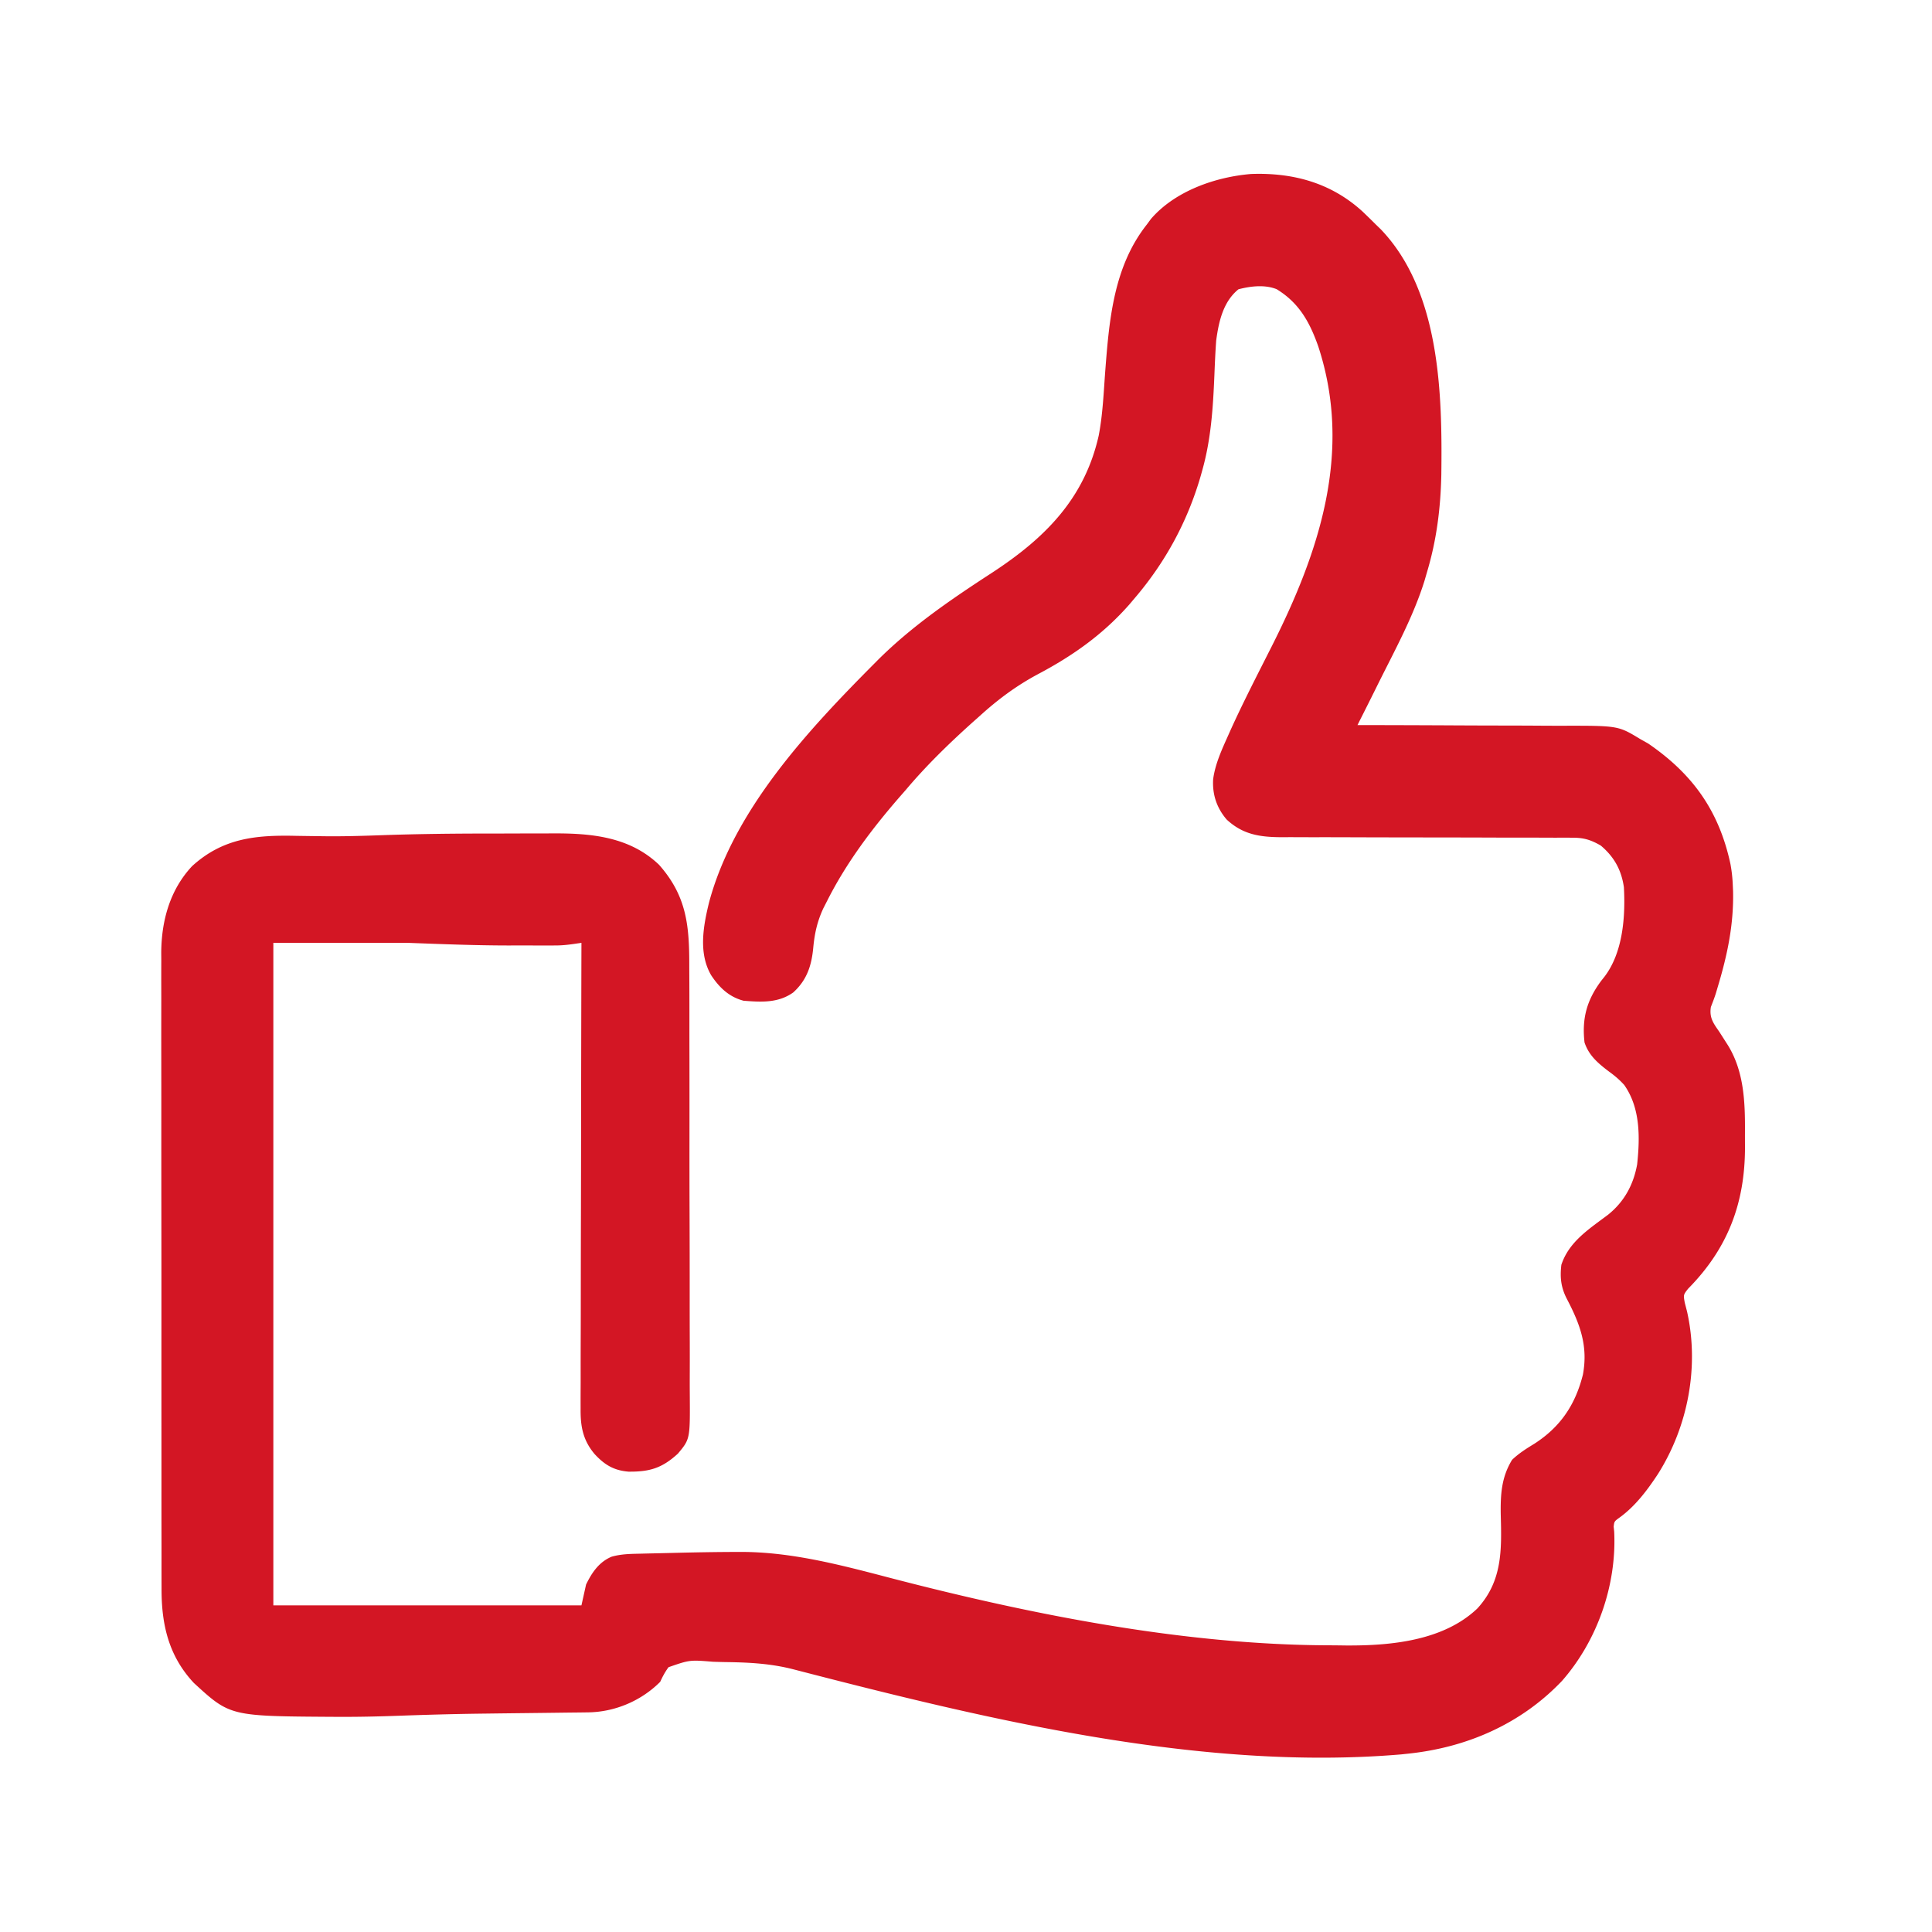
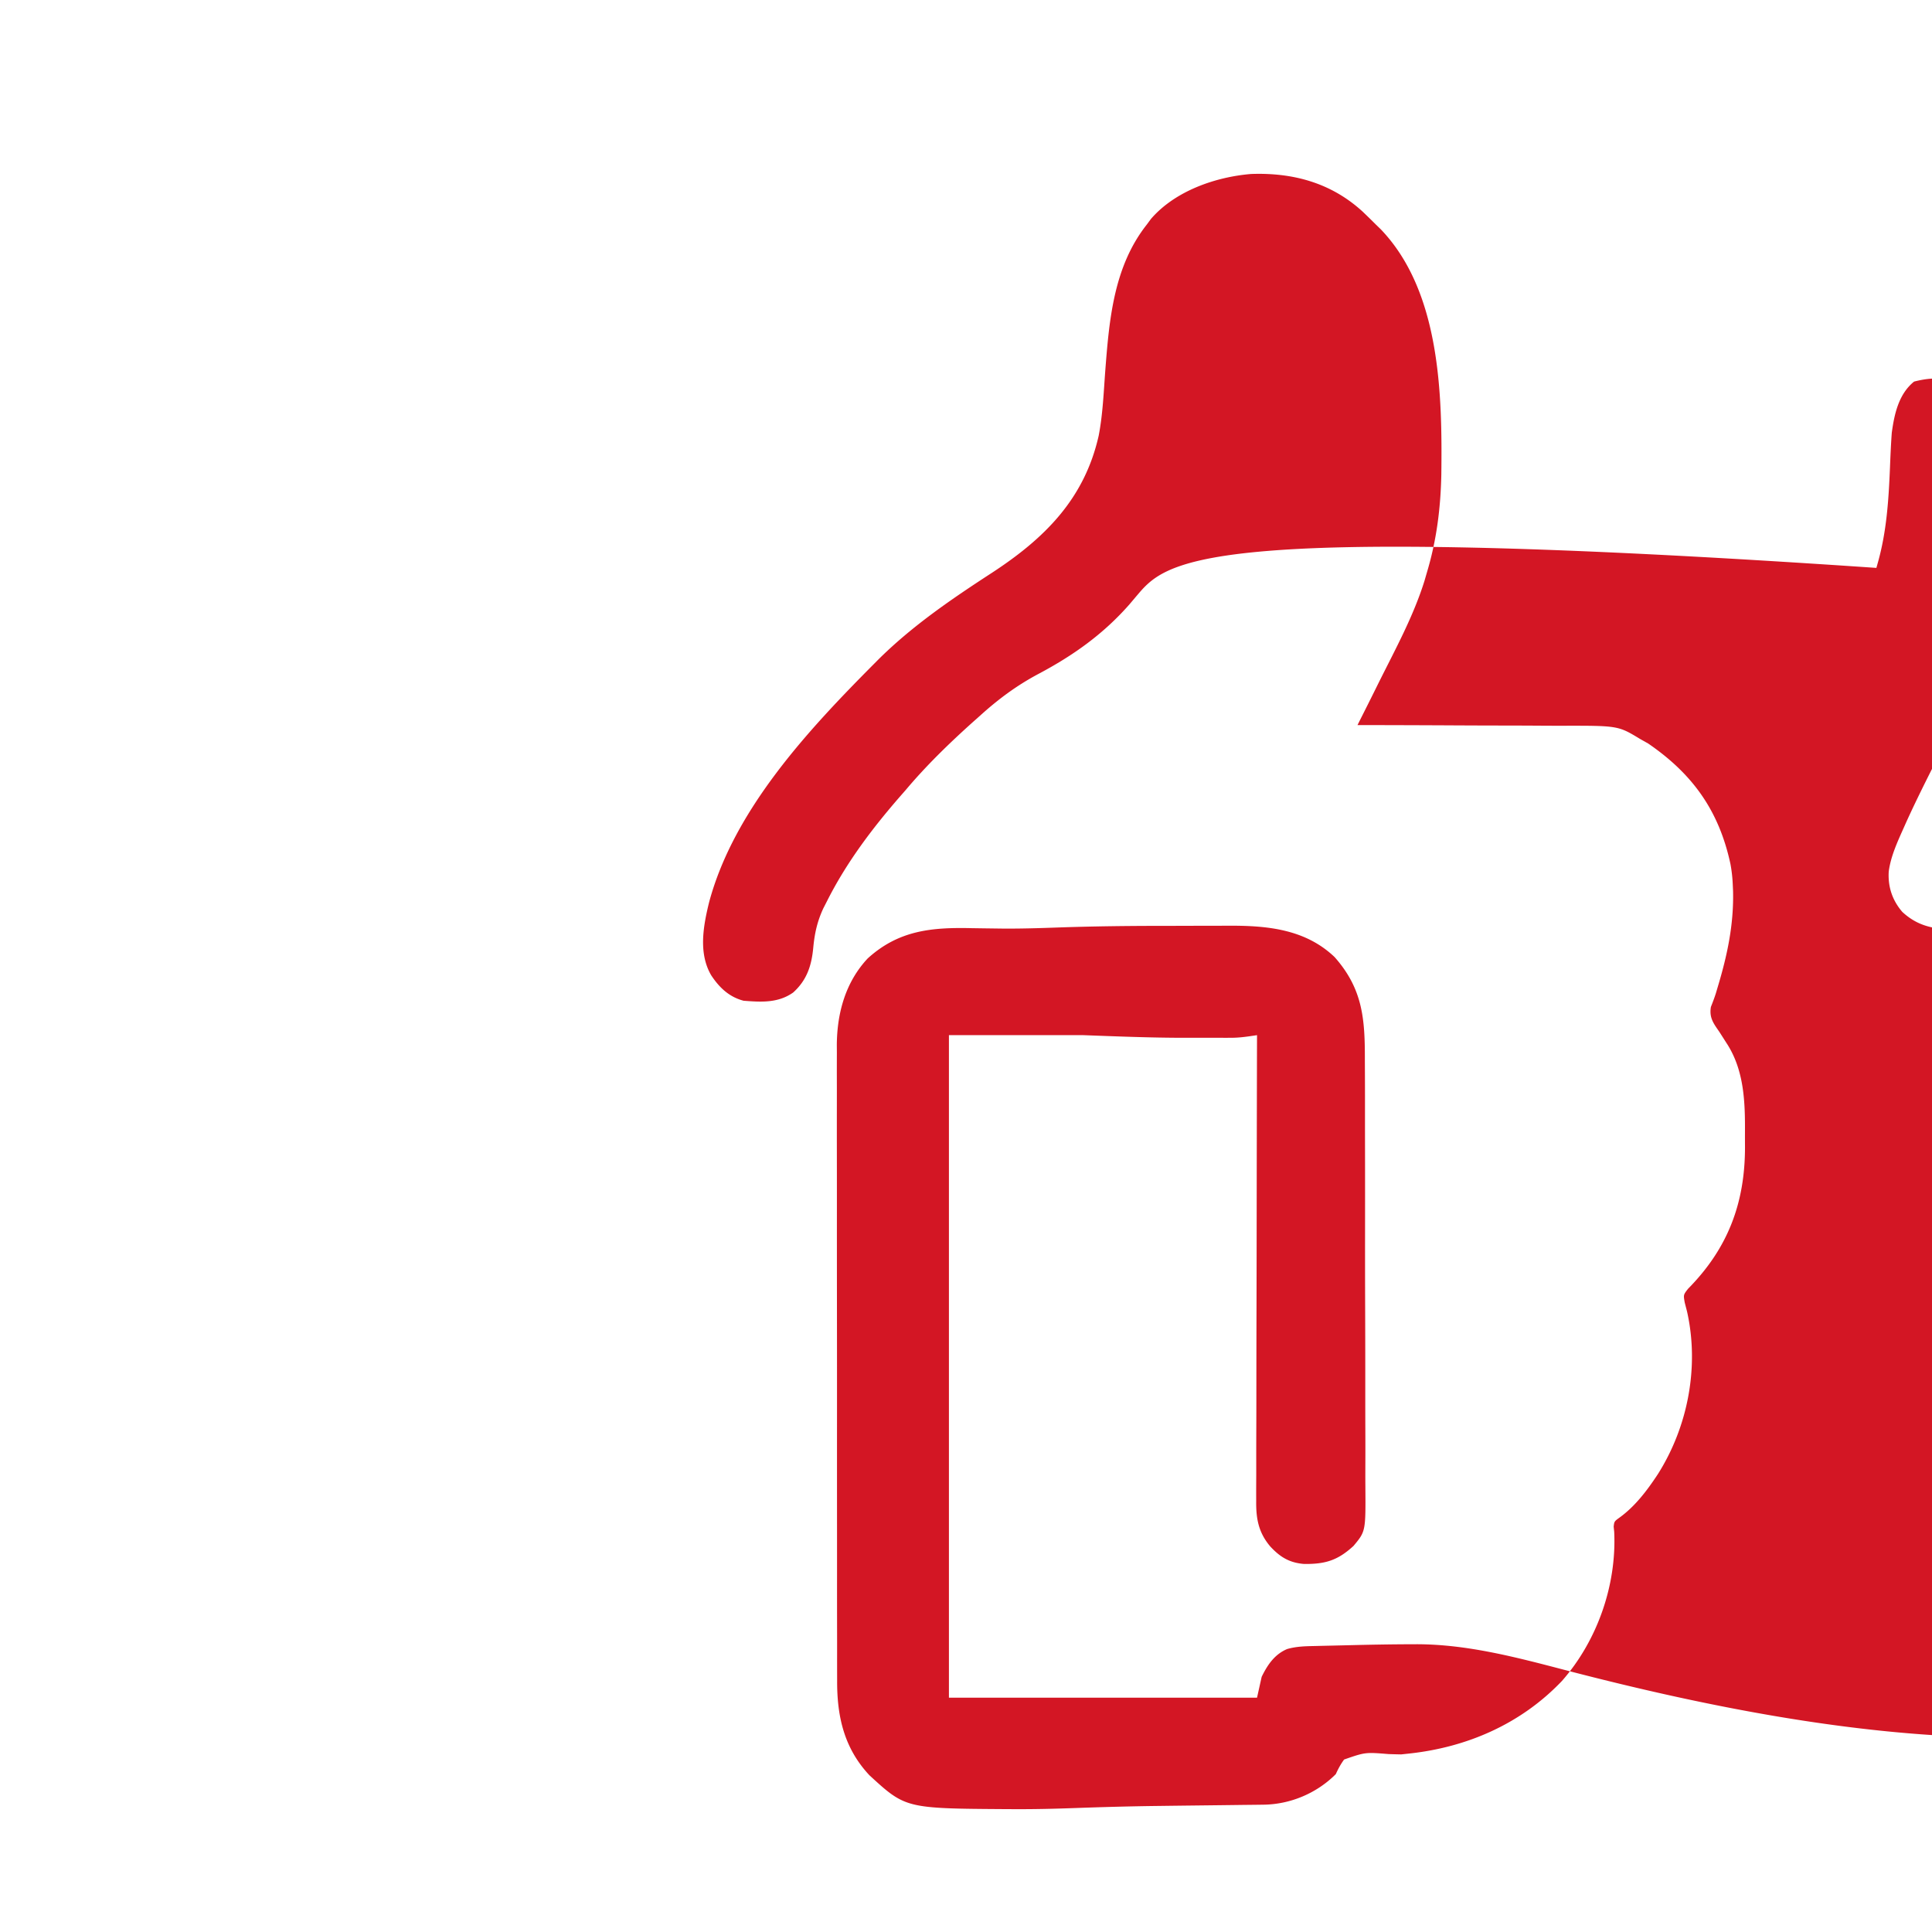
<svg xmlns="http://www.w3.org/2000/svg" viewBox="0 0 834 834" preserveAspectRatio="xMidYMid meet">
-   <path fill="#d31624" d="M588.25 91.375A328 328 0 0 1 594 97l1.996 1.926c25.788 26.859 26.623 71.255 26.192 106.004-.309 14.484-2.032 28.185-6.188 42.07l-1.066 3.684C610.118 266.128 602.186 280.556 595 295l-1.453 2.932A1676 1676 0 0 1 587 311l-1 2 1.684.002q20.36.022 40.721.13c6.564.034 13.128.059 19.693.064q9.512.008 19.023.077 3.62.02 7.239.013c24.16-.035 24.16-.035 33.64 5.714l3.48 1.957c19.256 13.198 30.579 29.07 35.52 52.043a63 63 0 0 1 1 9l.121 2.648c.333 14.592-2.499 27.771-6.683 41.637l-.727 2.455c-.631 2.005-1.385 3.969-2.156 5.924-.764 4.593 1.045 7.02 3.57 10.649q1.279 1.983 2.543 3.976l1.236 1.931c6.999 11.367 7.436 24.657 7.357 37.643-.011 2.069 0 4.137.012 6.205.028 24.262-7.386 43.869-24.589 61.276-2.023 2.602-2.023 2.602-1.418 5.976l.984 3.805c5.351 23.813.436 49.602-12.562 70.188-4.558 6.93-9.699 13.778-16.442 18.695-2.401 1.73-2.401 1.73-2.664 4.008l.23 2.234c1.082 23.078-7.305 46.973-22.511 64.332C656.633 744.149 633.315 754.329 608 757l-3.152.336c-86.505 7.332-179.073-15.16-262.357-36.725-9.823-2.524-19.176-2.989-29.277-3.126q-2.715-.048-5.428-.143c-10.063-.817-10.063-.817-19.196 2.349-1.499 2.043-2.545 4.009-3.59 6.309-8.239 8.254-19.622 13.058-31.22 13.189l-3.831.051-2.048.02q-3.226.034-6.453.077-5.748.074-11.496.137-10.144.113-20.288.245l-2.242.028c-11.827.155-23.64.487-35.46.912-8.407.3-16.798.504-25.212.466l-3.608-.012c-43.847-.277-43.847-.277-59.454-14.613-10.887-11.623-14.001-25.237-13.949-40.739l-.011-3.66q-.012-4.998-.004-9.994c.002-3.602-.007-7.203-.014-10.804q-.018-10.572-.012-21.143.002-8.596-.005-17.193l-.001-2.475-.004-4.978a42682 42682 0 0 1-.003-46.656c.006-14.211-.006-28.423-.025-42.634q-.029-21.913-.024-43.827c.002-8.195 0-16.39-.014-24.585q-.019-10.467-.002-20.932c.006-3.556.008-7.112-.005-10.668-.012-3.864-.002-7.728.011-11.592l-.023-3.366c.095-13.807 3.727-27.108 13.331-37.375 13.383-12.169 27.636-13.45 44.816-13.066q5.18.085 10.359.144l2.763.035c8.094.071 16.168-.181 24.257-.469 16.161-.568 32.308-.711 48.478-.708 3.868 0 7.735-.014 11.603-.031q4.575-.015 9.15-.013 2.14-.001 4.28-.013c16.67-.084 33.186 1.448 45.844 13.531 12.189 13.759 13.112 26.761 13.065 44.379q.013 3.291.031 6.582c.027 5.934.028 11.867.023 17.801-.002 4.961.008 9.921.017 14.881.024 12.37.022 24.74.009 37.111-.01 10.727.012 21.455.05 32.183q.058 16.556.048 33.111c-.003 6.188.002 12.376.03 18.564q.036 8.724-.005 17.448-.007 3.198.017 6.394c.14 19.449.14 19.449-5.123 25.748-6.813 6.245-12.163 7.885-21.349 7.782-6.344-.526-10.342-2.964-14.609-7.586-5.05-5.975-6.131-11.959-6.049-19.501l-.008-2.617c-.004-2.88.012-5.761.028-8.641q.002-3.105-.001-6.21c-.001-5.611.017-11.222.038-16.833.019-5.867.02-11.734.024-17.601.009-11.106.034-22.212.064-33.318.033-12.646.05-25.292.065-37.937q.048-39.014.151-78.029l-3.361.492c-2.661.371-5.1.634-7.769.637l-2.222.01-2.351-.006-2.534.003q-2.663 0-5.325-.006-3.917-.005-7.833.007c-14.576-.011-29.011-.596-43.605-1.137h-58v286h133l2-9c2.501-5.149 5.587-9.721 11-12 4.138-1.192 8.229-1.227 12.508-1.316a3353 3353 0 0 1 7.895-.187c2.664-.058 5.328-.124 7.992-.19 8.455-.204 16.909-.349 25.367-.37l2.136-.009c21.61.016 42.599 5.523 63.383 10.959 60.875 15.888 127.368 29.198 190.519 29.353 2.367.01 4.733.041 7.1.073 19.353.134 42.146-1.97 56.838-15.969 10.87-11.867 10.511-25.306 10.096-40.596-.131-8.658.3-16.064 4.896-23.576 2.936-2.81 6.129-4.808 9.582-6.922 11.258-7.235 17.718-16.789 21-29.875 2.292-12.403-1.258-21.839-7.007-32.809-2.496-4.909-2.937-9.149-2.305-14.566 3.3-10.063 12.107-15.541 20.184-21.652 6.957-5.59 10.932-12.896 12.531-21.684 1.245-11.635 1.439-24.338-5.578-34.312-2.063-2.271-4.094-3.997-6.575-5.789-4.659-3.524-8.664-6.87-10.562-12.563-1.185-10.425 1.015-18.368 7.336-26.777l1.226-1.536c8.056-10.506 9.127-26.045 8.438-38.687-1.088-7.466-4.195-13.119-10-18-4.196-2.417-7.227-3.375-12.059-3.379l-3.61-.024-3.92.018q-2.08-.006-4.161-.016a1664 1664 0 0 0-8.938-.01c-4.716.007-9.431-.009-14.147-.028-10.013-.038-20.027-.051-30.04-.061-10.805-.011-21.609-.027-32.414-.071a2631 2631 0 0 0-14.048-.015c-2.919.002-5.839-.009-8.759-.023-1.988-.006-3.976.003-5.964.012-9.191-.063-16.448-1.169-23.397-7.61-4.308-5.006-6.253-10.838-5.851-17.414.85-6.575 3.811-12.934 6.496-18.942l.99-2.224c5.555-12.251 11.749-24.211 17.807-36.219 20.455-40.548 35.017-83.793 20.107-129.38-3.694-10.541-8.291-18.85-17.998-24.778-5.15-2.056-11.219-1.322-16.469.039-6.644 5.378-8.529 13.994-9.625 22.125-.362 4.996-.576 9.993-.776 14.998-.582 13.937-1.426 27.509-5.224 41.002l-.641 2.298C512.732 224.856 503.208 242.501 490 258l-2.426 2.871c-11.303 12.878-24.265 22.072-39.336 30.063-9.44 5.04-17.313 10.887-25.238 18.066l-3.023 2.691C409.752 320.865 399.846 330.481 391 341l-2.371 2.707C376.471 357.662 365.33 372.427 357 389l-1.586 3.098c-2.632 5.651-3.774 10.846-4.352 17.027-.725 7.727-2.771 14.018-8.683 19.332-6.498 4.586-13.75 4.136-21.379 3.543-6.266-1.633-10.49-5.685-14-11-5.579-9.558-3.408-21.267-.905-31.488 10.691-39.951 42.718-74.289 71.155-102.887l1.679-1.693c14.779-14.722 31.877-26.361 49.298-37.689 22.752-14.865 39.927-31.921 46.059-59.213 1.797-9.336 2.147-18.972 2.868-28.436C478.863 137.505 480.862 114.966 495 97l1.844-2.5c10.386-12.043 27.801-18.118 43.265-19.398 18.201-.64 34.594 3.873 48.141 16.273" />
+   <path fill="#d31624" d="M588.25 91.375A328 328 0 0 1 594 97l1.996 1.926c25.788 26.859 26.623 71.255 26.192 106.004-.309 14.484-2.032 28.185-6.188 42.07l-1.066 3.684C610.118 266.128 602.186 280.556 595 295l-1.453 2.932A1676 1676 0 0 1 587 311l-1 2 1.684.002q20.36.022 40.721.13c6.564.034 13.128.059 19.693.064q9.512.008 19.023.077 3.62.02 7.239.013c24.16-.035 24.16-.035 33.64 5.714l3.48 1.957c19.256 13.198 30.579 29.07 35.52 52.043a63 63 0 0 1 1 9l.121 2.648c.333 14.592-2.499 27.771-6.683 41.637l-.727 2.455c-.631 2.005-1.385 3.969-2.156 5.924-.764 4.593 1.045 7.02 3.57 10.649q1.279 1.983 2.543 3.976l1.236 1.931c6.999 11.367 7.436 24.657 7.357 37.643-.011 2.069 0 4.137.012 6.205.028 24.262-7.386 43.869-24.589 61.276-2.023 2.602-2.023 2.602-1.418 5.976l.984 3.805c5.351 23.813.436 49.602-12.562 70.188-4.558 6.93-9.699 13.778-16.442 18.695-2.401 1.73-2.401 1.73-2.664 4.008l.23 2.234c1.082 23.078-7.305 46.973-22.511 64.332C656.633 744.149 633.315 754.329 608 757l-3.152.336q-2.715-.048-5.428-.143c-10.063-.817-10.063-.817-19.196 2.349-1.499 2.043-2.545 4.009-3.59 6.309-8.239 8.254-19.622 13.058-31.22 13.189l-3.831.051-2.048.02q-3.226.034-6.453.077-5.748.074-11.496.137-10.144.113-20.288.245l-2.242.028c-11.827.155-23.64.487-35.46.912-8.407.3-16.798.504-25.212.466l-3.608-.012c-43.847-.277-43.847-.277-59.454-14.613-10.887-11.623-14.001-25.237-13.949-40.739l-.011-3.66q-.012-4.998-.004-9.994c.002-3.602-.007-7.203-.014-10.804q-.018-10.572-.012-21.143.002-8.596-.005-17.193l-.001-2.475-.004-4.978a42682 42682 0 0 1-.003-46.656c.006-14.211-.006-28.423-.025-42.634q-.029-21.913-.024-43.827c.002-8.195 0-16.39-.014-24.585q-.019-10.467-.002-20.932c.006-3.556.008-7.112-.005-10.668-.012-3.864-.002-7.728.011-11.592l-.023-3.366c.095-13.807 3.727-27.108 13.331-37.375 13.383-12.169 27.636-13.45 44.816-13.066q5.18.085 10.359.144l2.763.035c8.094.071 16.168-.181 24.257-.469 16.161-.568 32.308-.711 48.478-.708 3.868 0 7.735-.014 11.603-.031q4.575-.015 9.15-.013 2.14-.001 4.28-.013c16.67-.084 33.186 1.448 45.844 13.531 12.189 13.759 13.112 26.761 13.065 44.379q.013 3.291.031 6.582c.027 5.934.028 11.867.023 17.801-.002 4.961.008 9.921.017 14.881.024 12.37.022 24.74.009 37.111-.01 10.727.012 21.455.05 32.183q.058 16.556.048 33.111c-.003 6.188.002 12.376.03 18.564q.036 8.724-.005 17.448-.007 3.198.017 6.394c.14 19.449.14 19.449-5.123 25.748-6.813 6.245-12.163 7.885-21.349 7.782-6.344-.526-10.342-2.964-14.609-7.586-5.05-5.975-6.131-11.959-6.049-19.501l-.008-2.617c-.004-2.88.012-5.761.028-8.641q.002-3.105-.001-6.21c-.001-5.611.017-11.222.038-16.833.019-5.867.02-11.734.024-17.601.009-11.106.034-22.212.064-33.318.033-12.646.05-25.292.065-37.937q.048-39.014.151-78.029l-3.361.492c-2.661.371-5.1.634-7.769.637l-2.222.01-2.351-.006-2.534.003q-2.663 0-5.325-.006-3.917-.005-7.833.007c-14.576-.011-29.011-.596-43.605-1.137h-58v286h133l2-9c2.501-5.149 5.587-9.721 11-12 4.138-1.192 8.229-1.227 12.508-1.316a3353 3353 0 0 1 7.895-.187c2.664-.058 5.328-.124 7.992-.19 8.455-.204 16.909-.349 25.367-.37l2.136-.009c21.61.016 42.599 5.523 63.383 10.959 60.875 15.888 127.368 29.198 190.519 29.353 2.367.01 4.733.041 7.1.073 19.353.134 42.146-1.97 56.838-15.969 10.87-11.867 10.511-25.306 10.096-40.596-.131-8.658.3-16.064 4.896-23.576 2.936-2.81 6.129-4.808 9.582-6.922 11.258-7.235 17.718-16.789 21-29.875 2.292-12.403-1.258-21.839-7.007-32.809-2.496-4.909-2.937-9.149-2.305-14.566 3.3-10.063 12.107-15.541 20.184-21.652 6.957-5.59 10.932-12.896 12.531-21.684 1.245-11.635 1.439-24.338-5.578-34.312-2.063-2.271-4.094-3.997-6.575-5.789-4.659-3.524-8.664-6.87-10.562-12.563-1.185-10.425 1.015-18.368 7.336-26.777l1.226-1.536c8.056-10.506 9.127-26.045 8.438-38.687-1.088-7.466-4.195-13.119-10-18-4.196-2.417-7.227-3.375-12.059-3.379l-3.61-.024-3.92.018q-2.08-.006-4.161-.016a1664 1664 0 0 0-8.938-.01c-4.716.007-9.431-.009-14.147-.028-10.013-.038-20.027-.051-30.04-.061-10.805-.011-21.609-.027-32.414-.071a2631 2631 0 0 0-14.048-.015c-2.919.002-5.839-.009-8.759-.023-1.988-.006-3.976.003-5.964.012-9.191-.063-16.448-1.169-23.397-7.61-4.308-5.006-6.253-10.838-5.851-17.414.85-6.575 3.811-12.934 6.496-18.942l.99-2.224c5.555-12.251 11.749-24.211 17.807-36.219 20.455-40.548 35.017-83.793 20.107-129.38-3.694-10.541-8.291-18.85-17.998-24.778-5.15-2.056-11.219-1.322-16.469.039-6.644 5.378-8.529 13.994-9.625 22.125-.362 4.996-.576 9.993-.776 14.998-.582 13.937-1.426 27.509-5.224 41.002l-.641 2.298C512.732 224.856 503.208 242.501 490 258l-2.426 2.871c-11.303 12.878-24.265 22.072-39.336 30.063-9.44 5.04-17.313 10.887-25.238 18.066l-3.023 2.691C409.752 320.865 399.846 330.481 391 341l-2.371 2.707C376.471 357.662 365.33 372.427 357 389l-1.586 3.098c-2.632 5.651-3.774 10.846-4.352 17.027-.725 7.727-2.771 14.018-8.683 19.332-6.498 4.586-13.75 4.136-21.379 3.543-6.266-1.633-10.49-5.685-14-11-5.579-9.558-3.408-21.267-.905-31.488 10.691-39.951 42.718-74.289 71.155-102.887l1.679-1.693c14.779-14.722 31.877-26.361 49.298-37.689 22.752-14.865 39.927-31.921 46.059-59.213 1.797-9.336 2.147-18.972 2.868-28.436C478.863 137.505 480.862 114.966 495 97l1.844-2.5c10.386-12.043 27.801-18.118 43.265-19.398 18.201-.64 34.594 3.873 48.141 16.273" />
</svg>